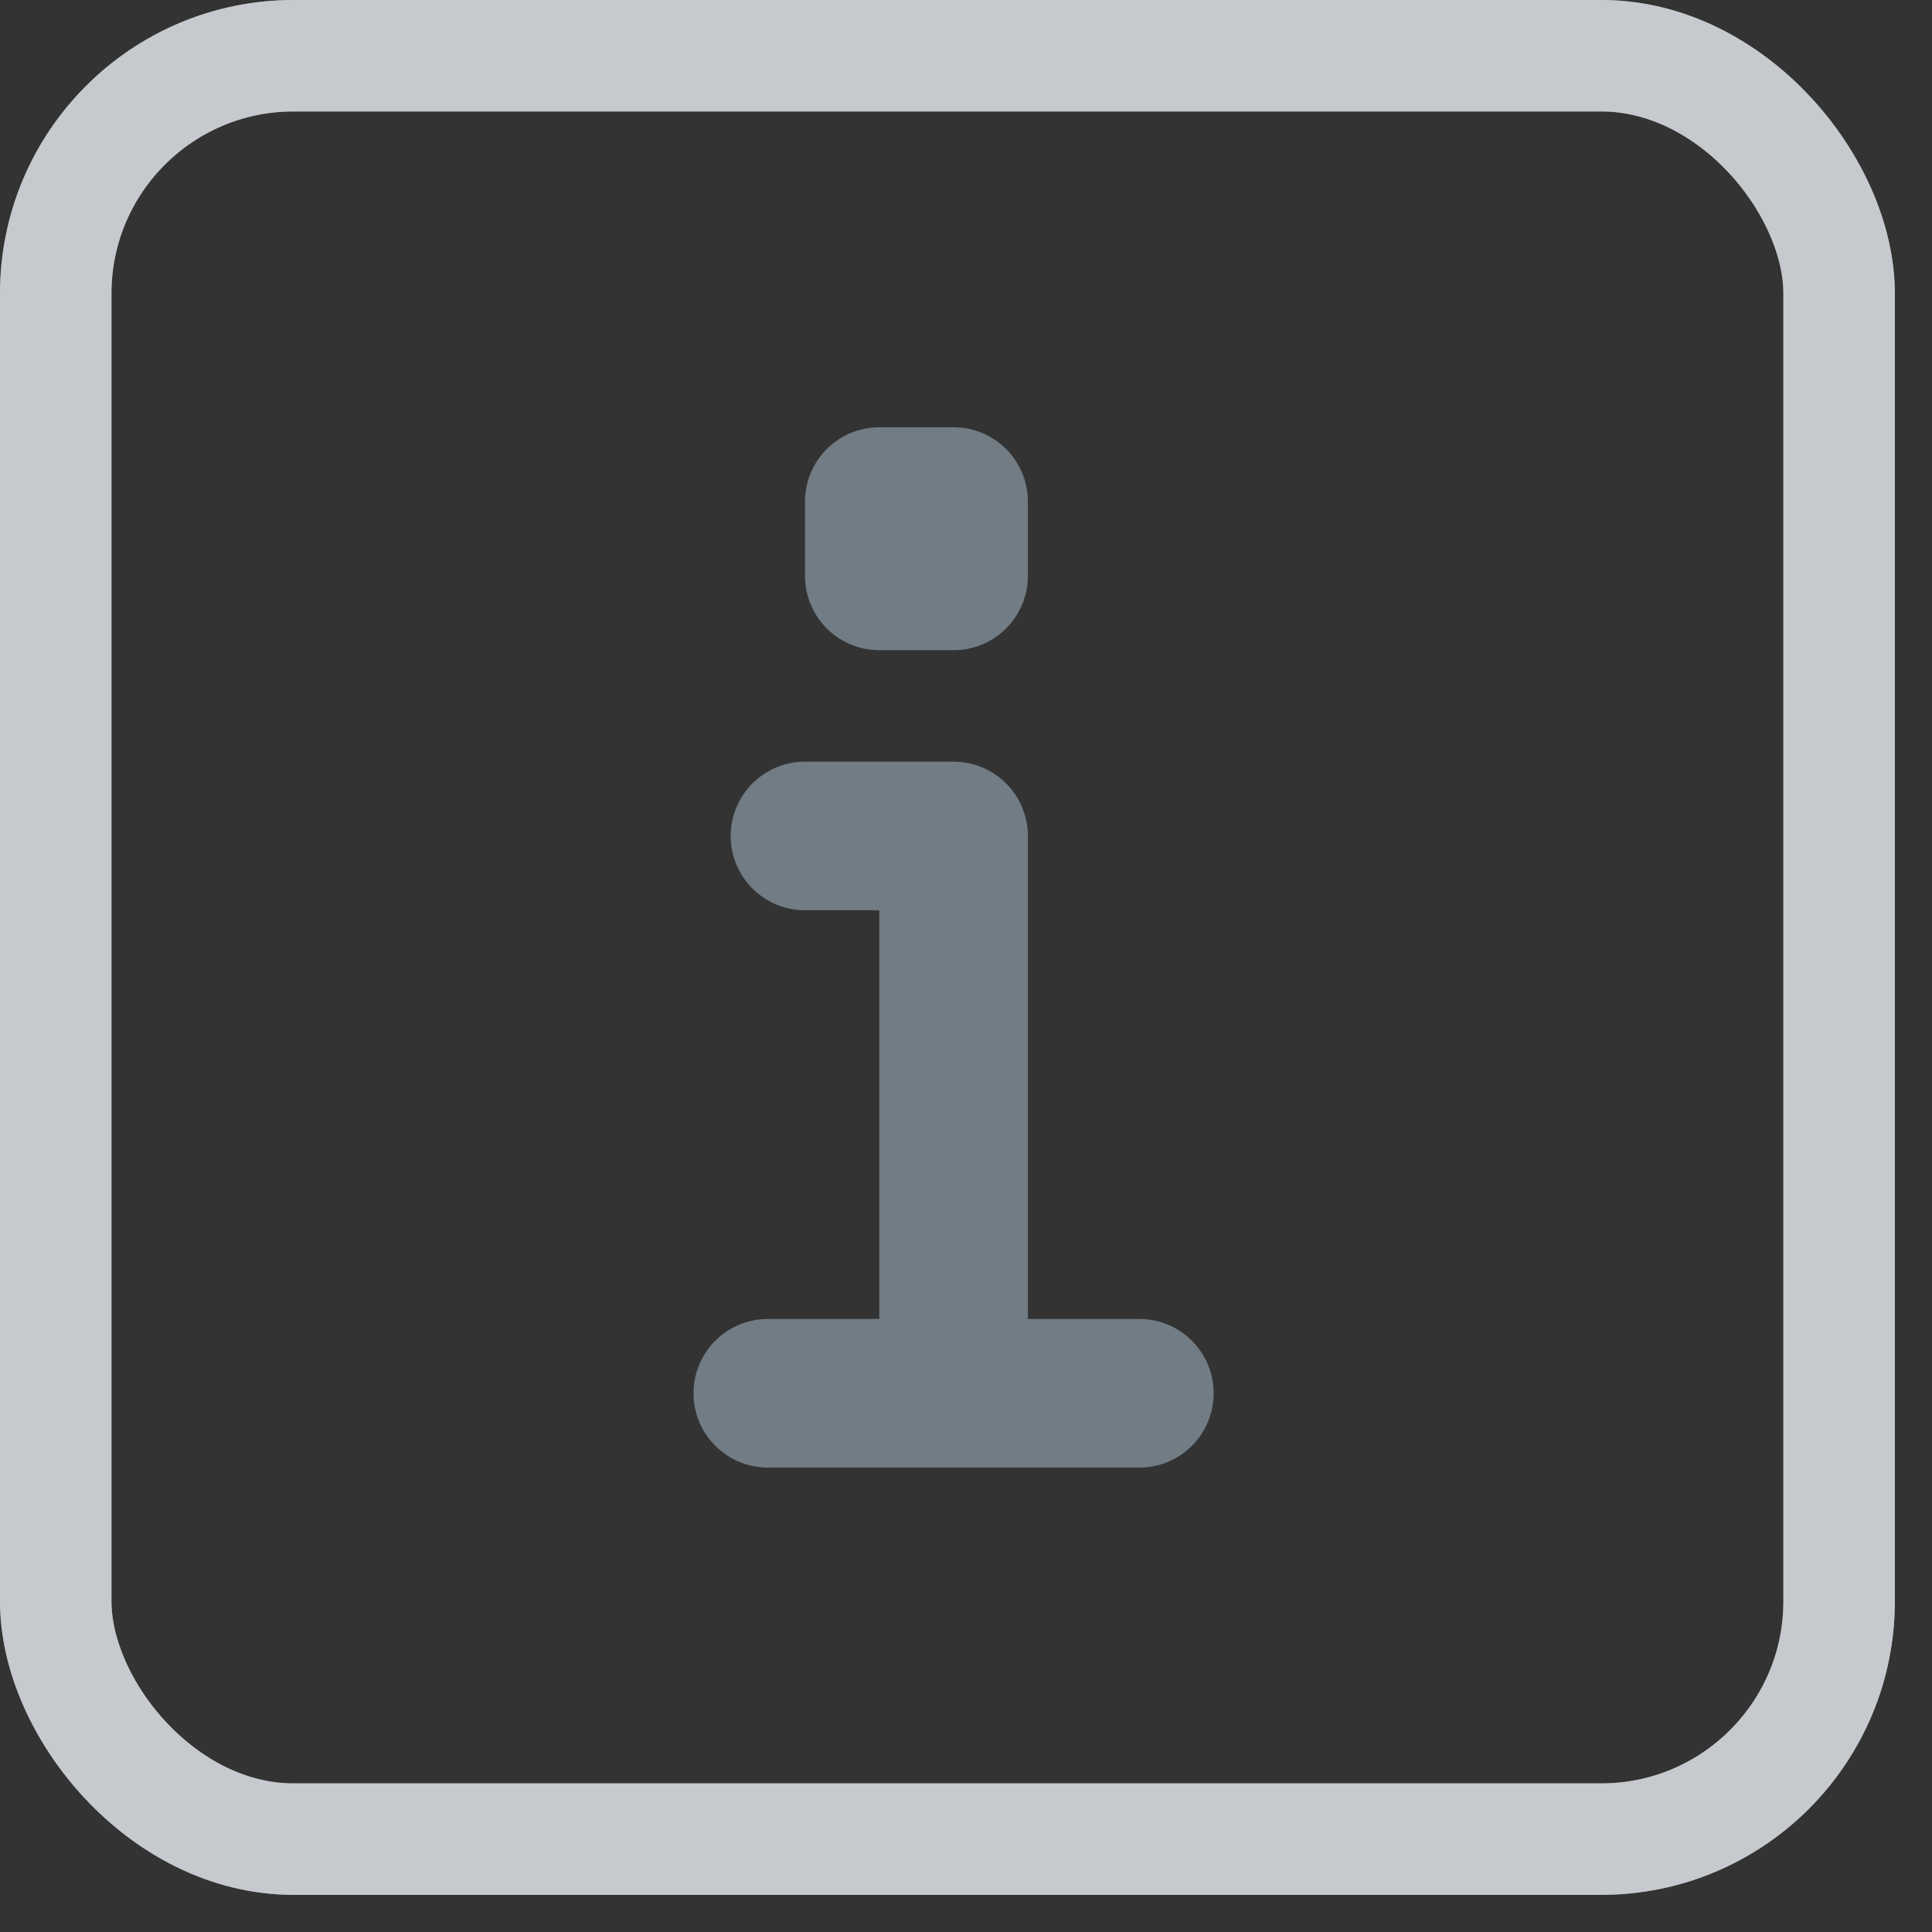
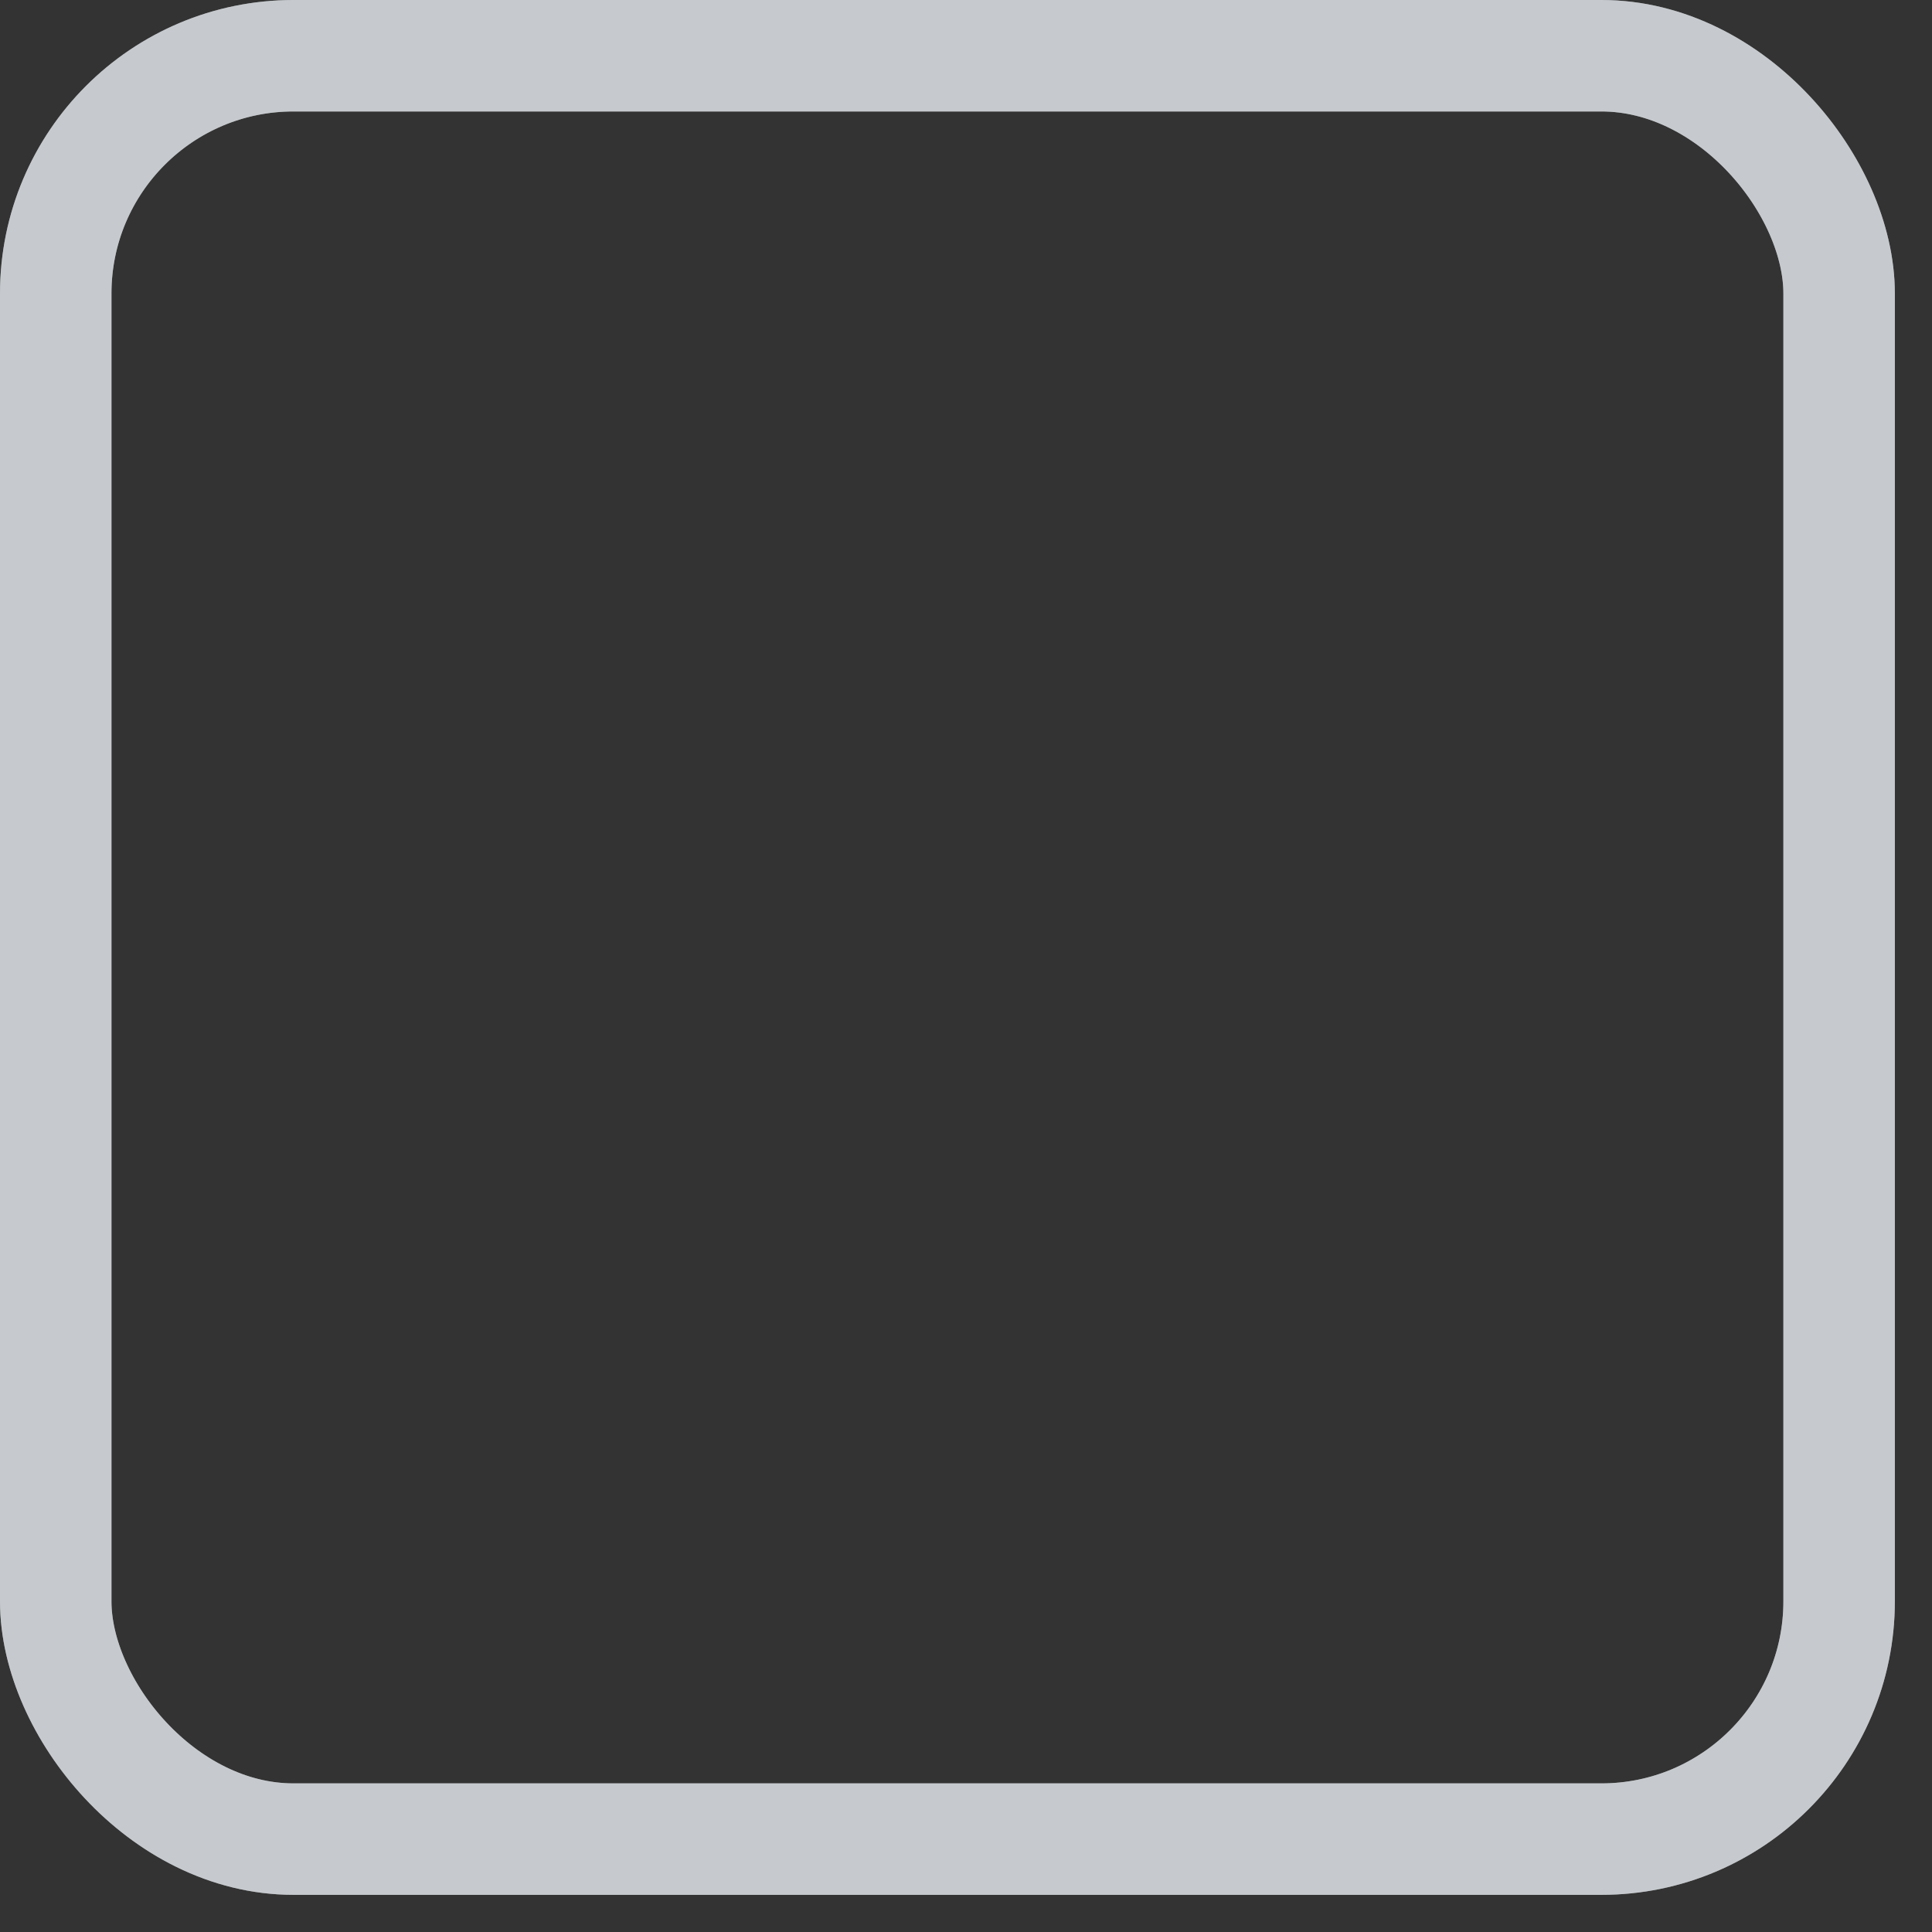
<svg xmlns="http://www.w3.org/2000/svg" width="26" height="26" viewBox="0 0 26 26" fill="none">
  <rect x="0" y="0" width="26" height="26" fill="#333333" stroke="none" />
  <rect x="0.75" y="0.75" width="24" height="24" rx="3.2" stroke="white" stroke-width="1.5" />
  <rect x="0.75" y="0.75" width="24" height="24" rx="3.2" stroke="#717C84" stroke-opacity="0.4" stroke-width="1.5" />
-   <path d="M10.833 11.25H12.833V18.75M12.833 18.75H15.333M12.833 18.75H10.333M11.833 7.75V6.75H12.833V7.75H11.833Z" stroke="#717C84" stroke-width="2" stroke-linecap="round" stroke-linejoin="round" />
</svg>